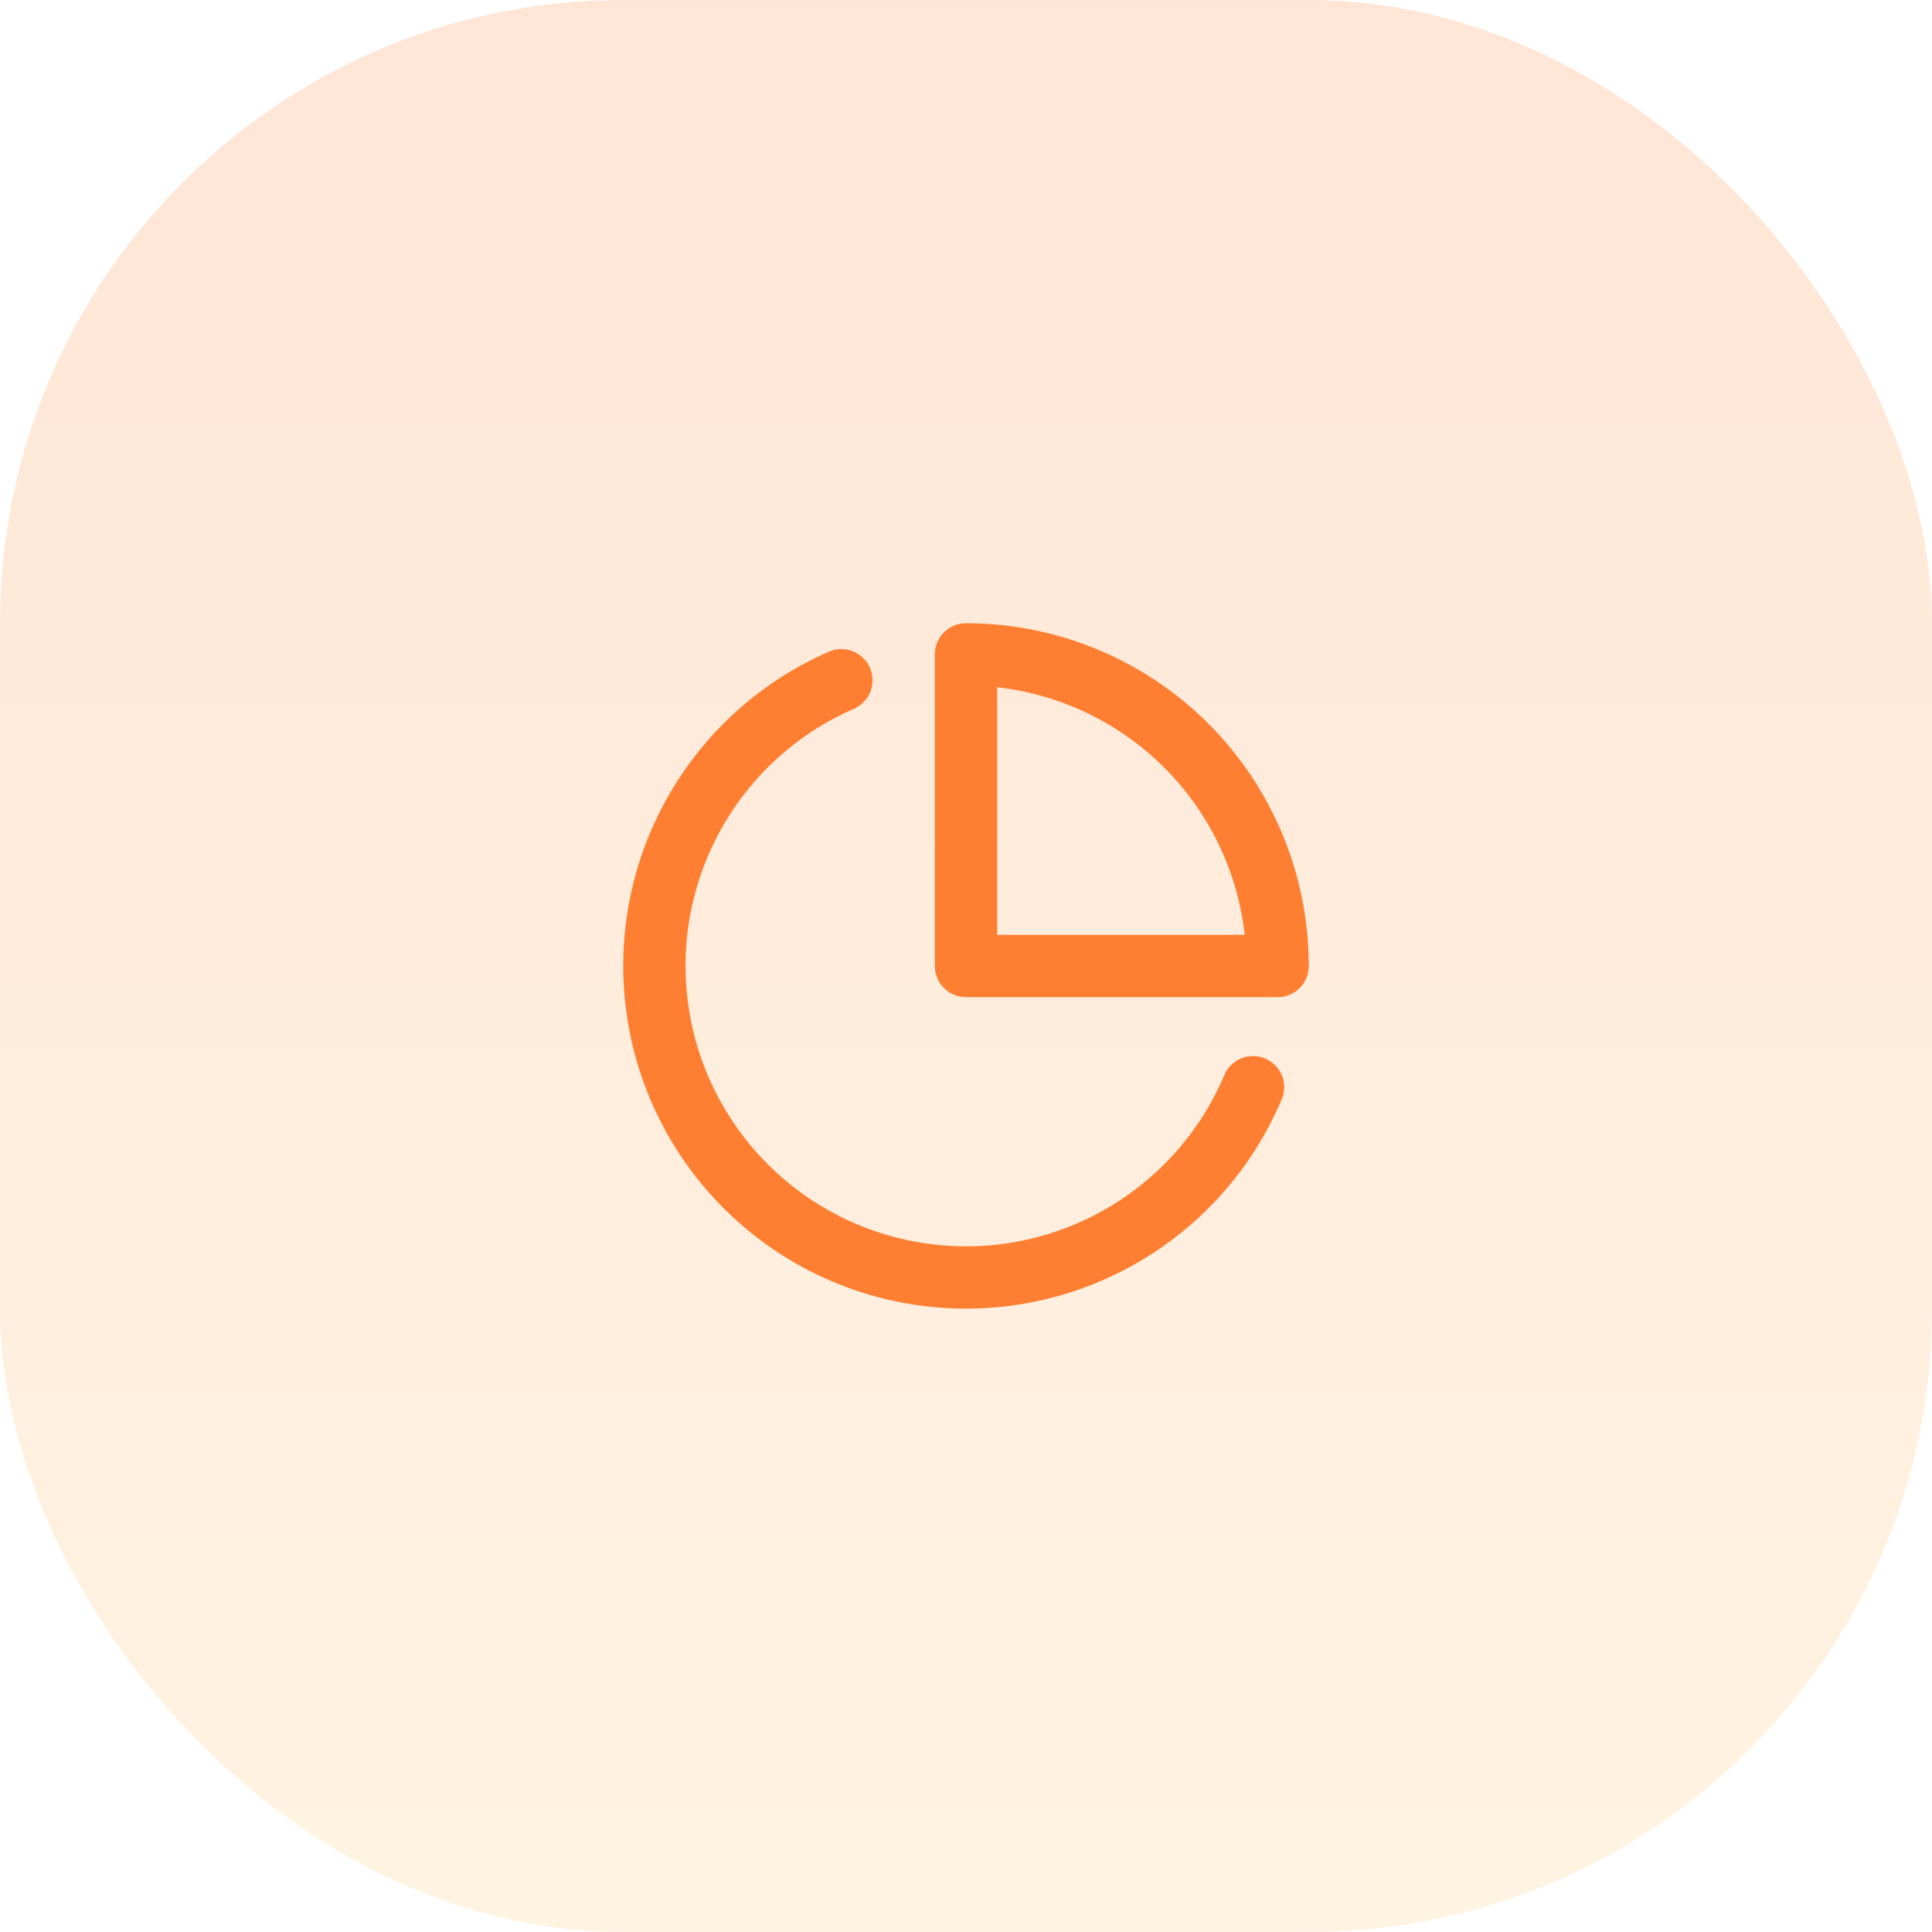
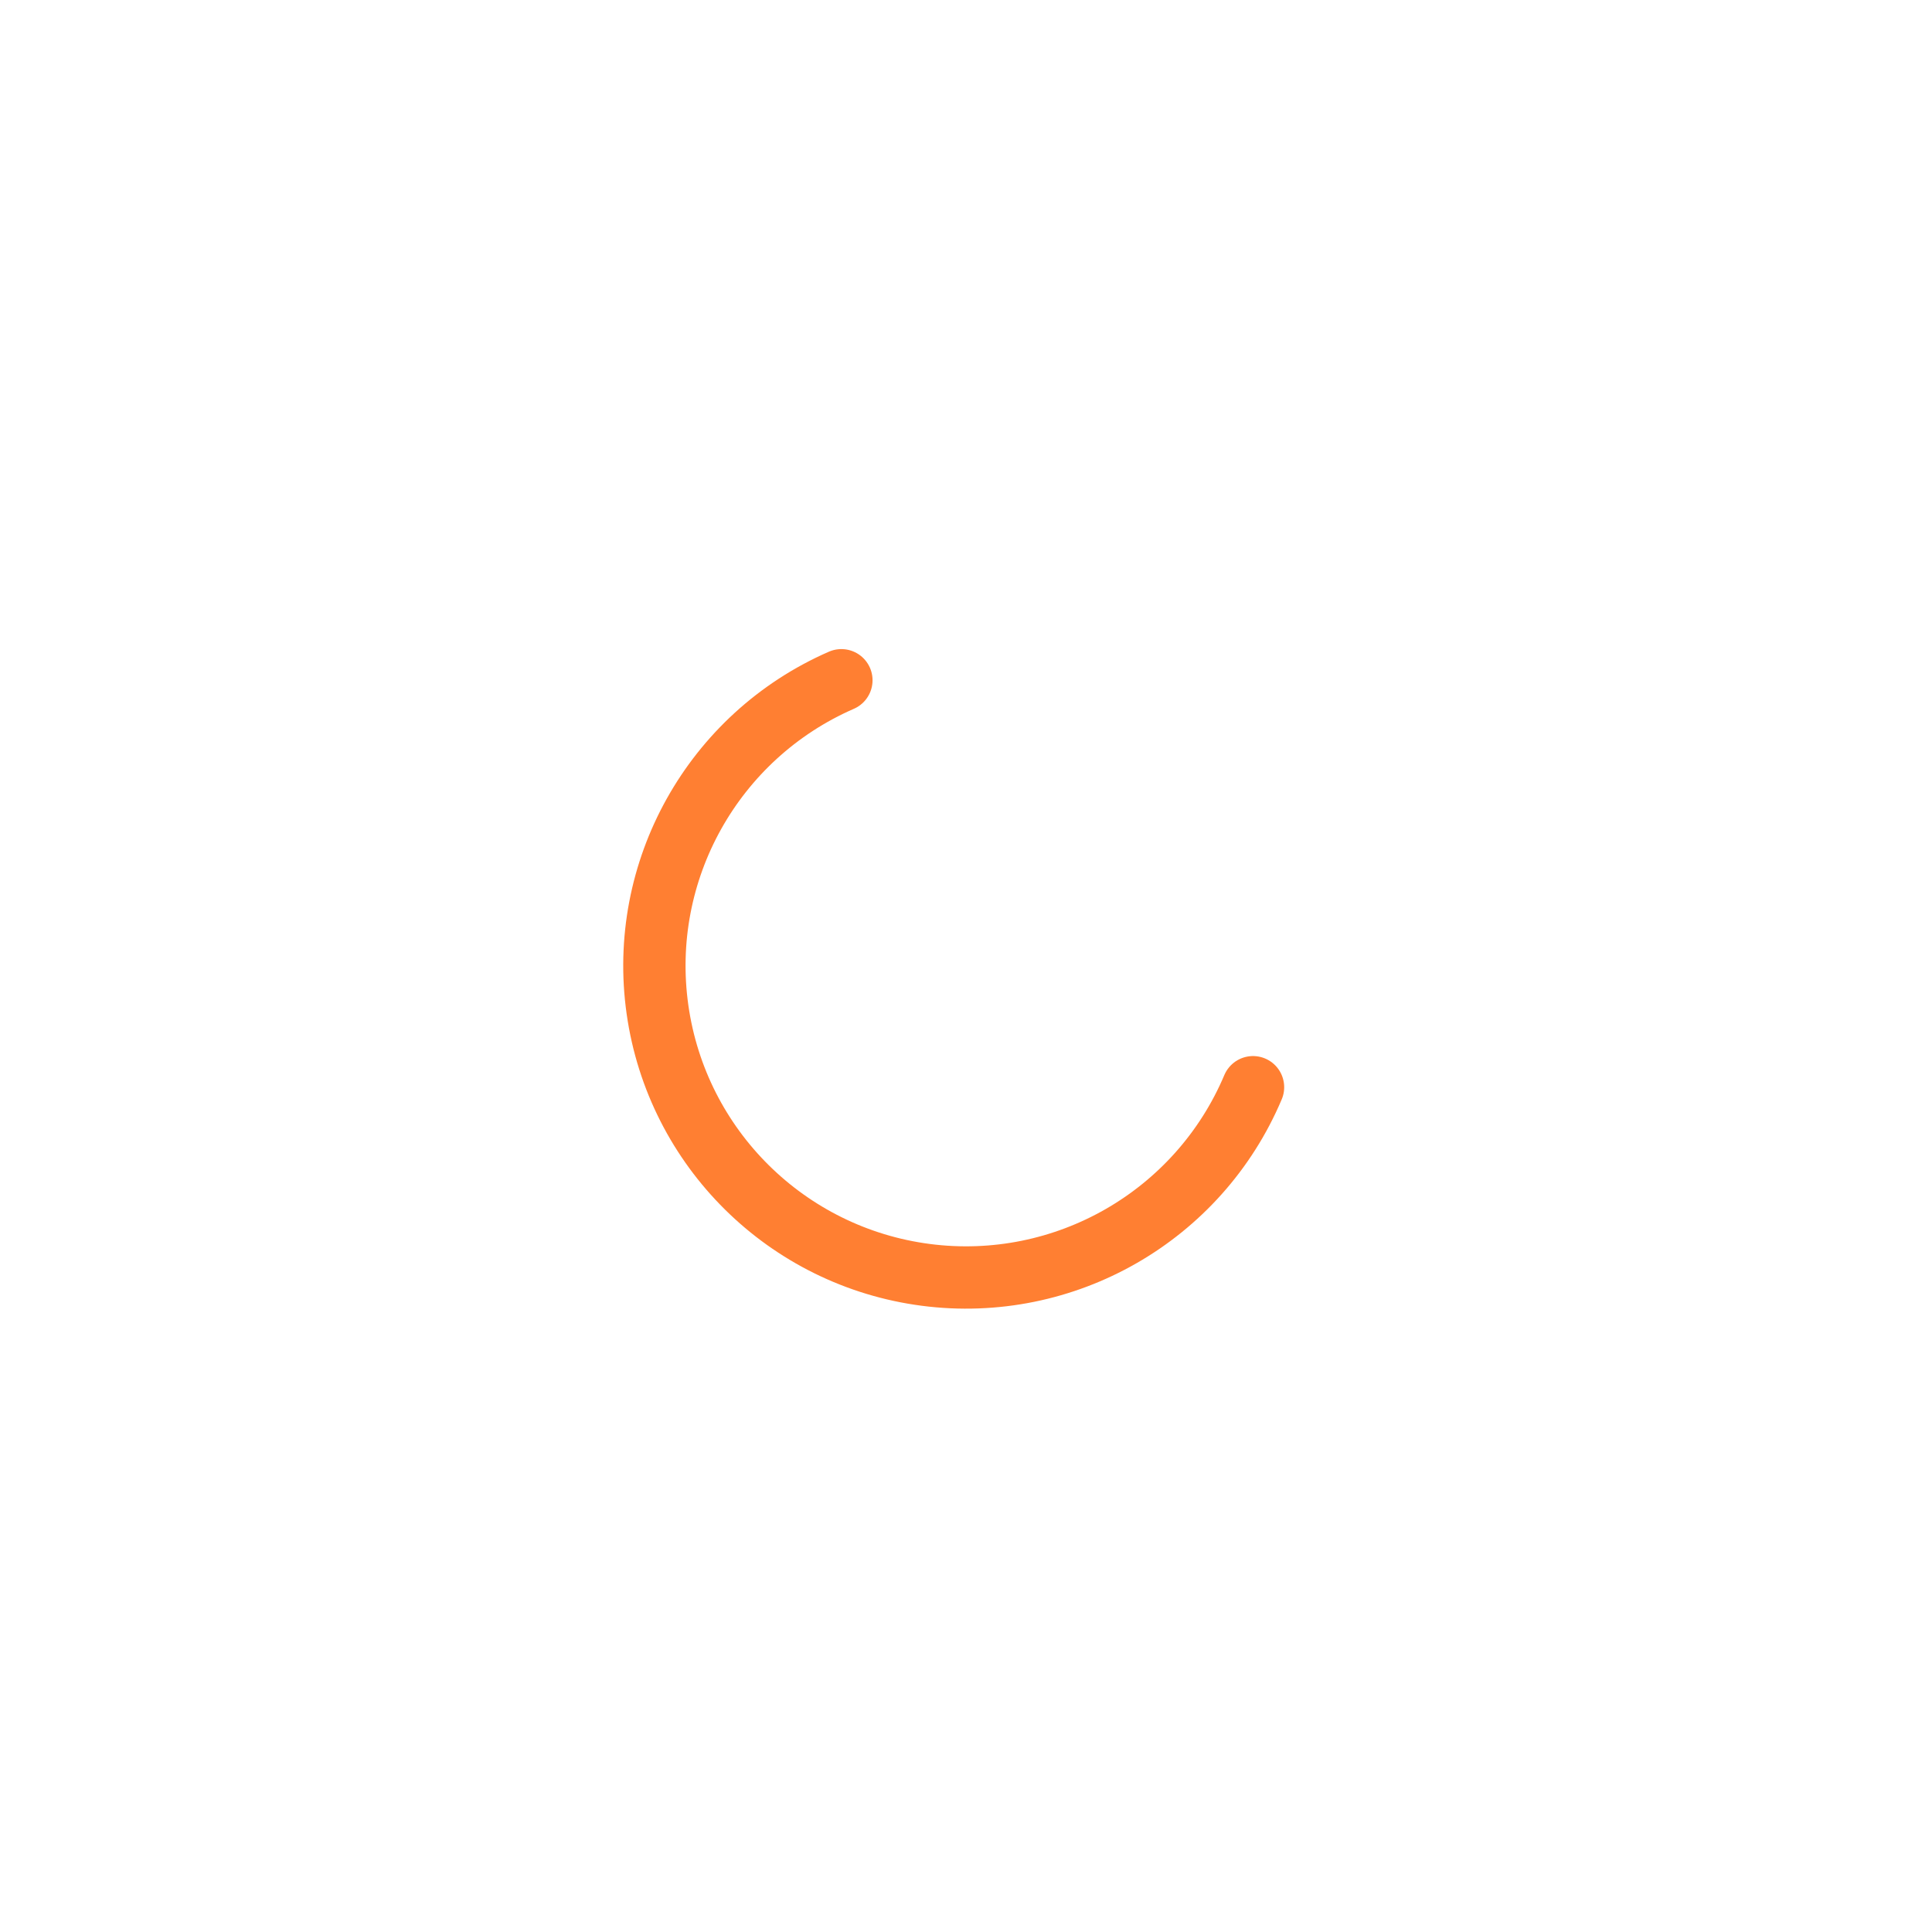
<svg xmlns="http://www.w3.org/2000/svg" width="62" height="62" viewBox="0 0 62 62" fill="none">
-   <rect width="62" height="62" rx="20" fill="url(#paint0_linear)" fill-opacity="0.2" />
  <path d="M40.211 34.89C38.461 39.029 34.165 41.492 29.709 40.912C25.253 40.331 21.731 36.849 21.1 32.4C20.468 27.951 22.882 23.627 27.001 21.83" stroke="#FF7F32" stroke-width="2" stroke-linecap="round" stroke-linejoin="round" />
-   <path fill-rule="evenodd" clip-rule="evenodd" d="M41 31C41 28.348 39.946 25.804 38.071 23.929C36.196 22.054 33.652 21 31 21V31H41Z" stroke="#FF7F32" stroke-width="2" stroke-linecap="round" stroke-linejoin="round" />
  <defs>
    <linearGradient id="paint0_linear" x1="31" y1="0" x2="31" y2="62" gradientUnits="userSpaceOnUse">
      <stop stop-color="#FF7F32" />
      <stop offset="1" stop-color="#FFC56E" />
    </linearGradient>
  </defs>
</svg>